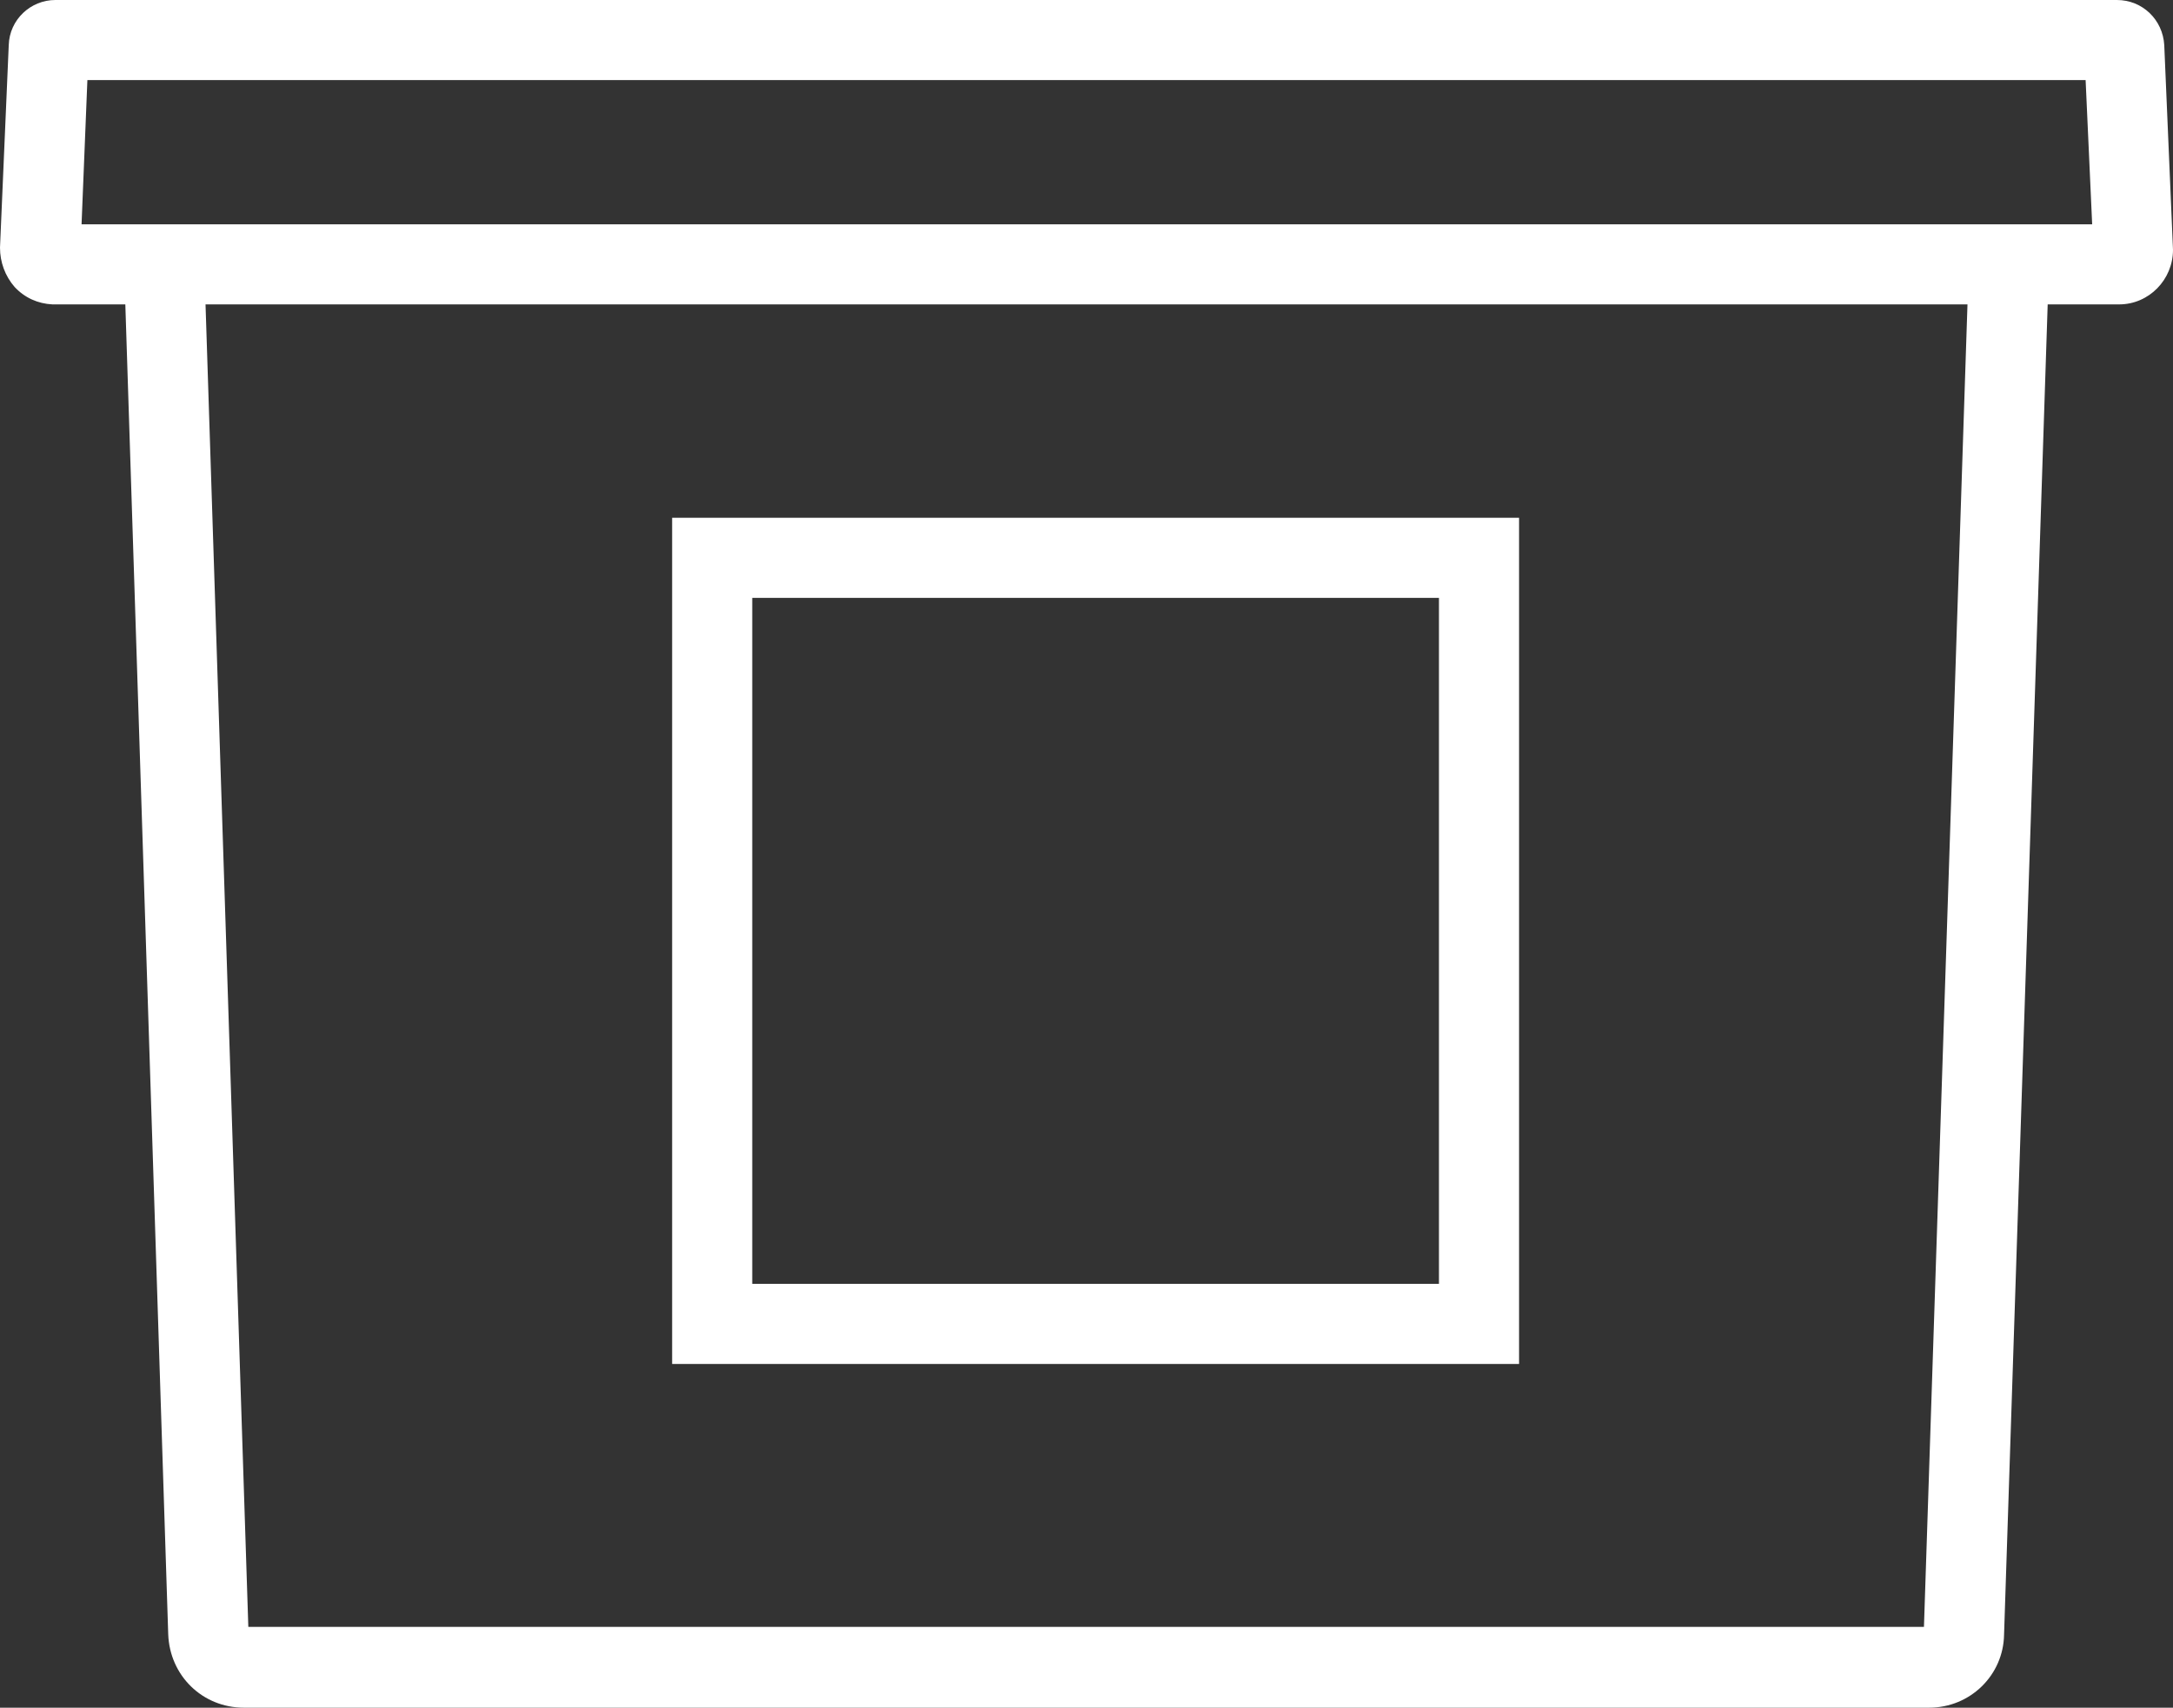
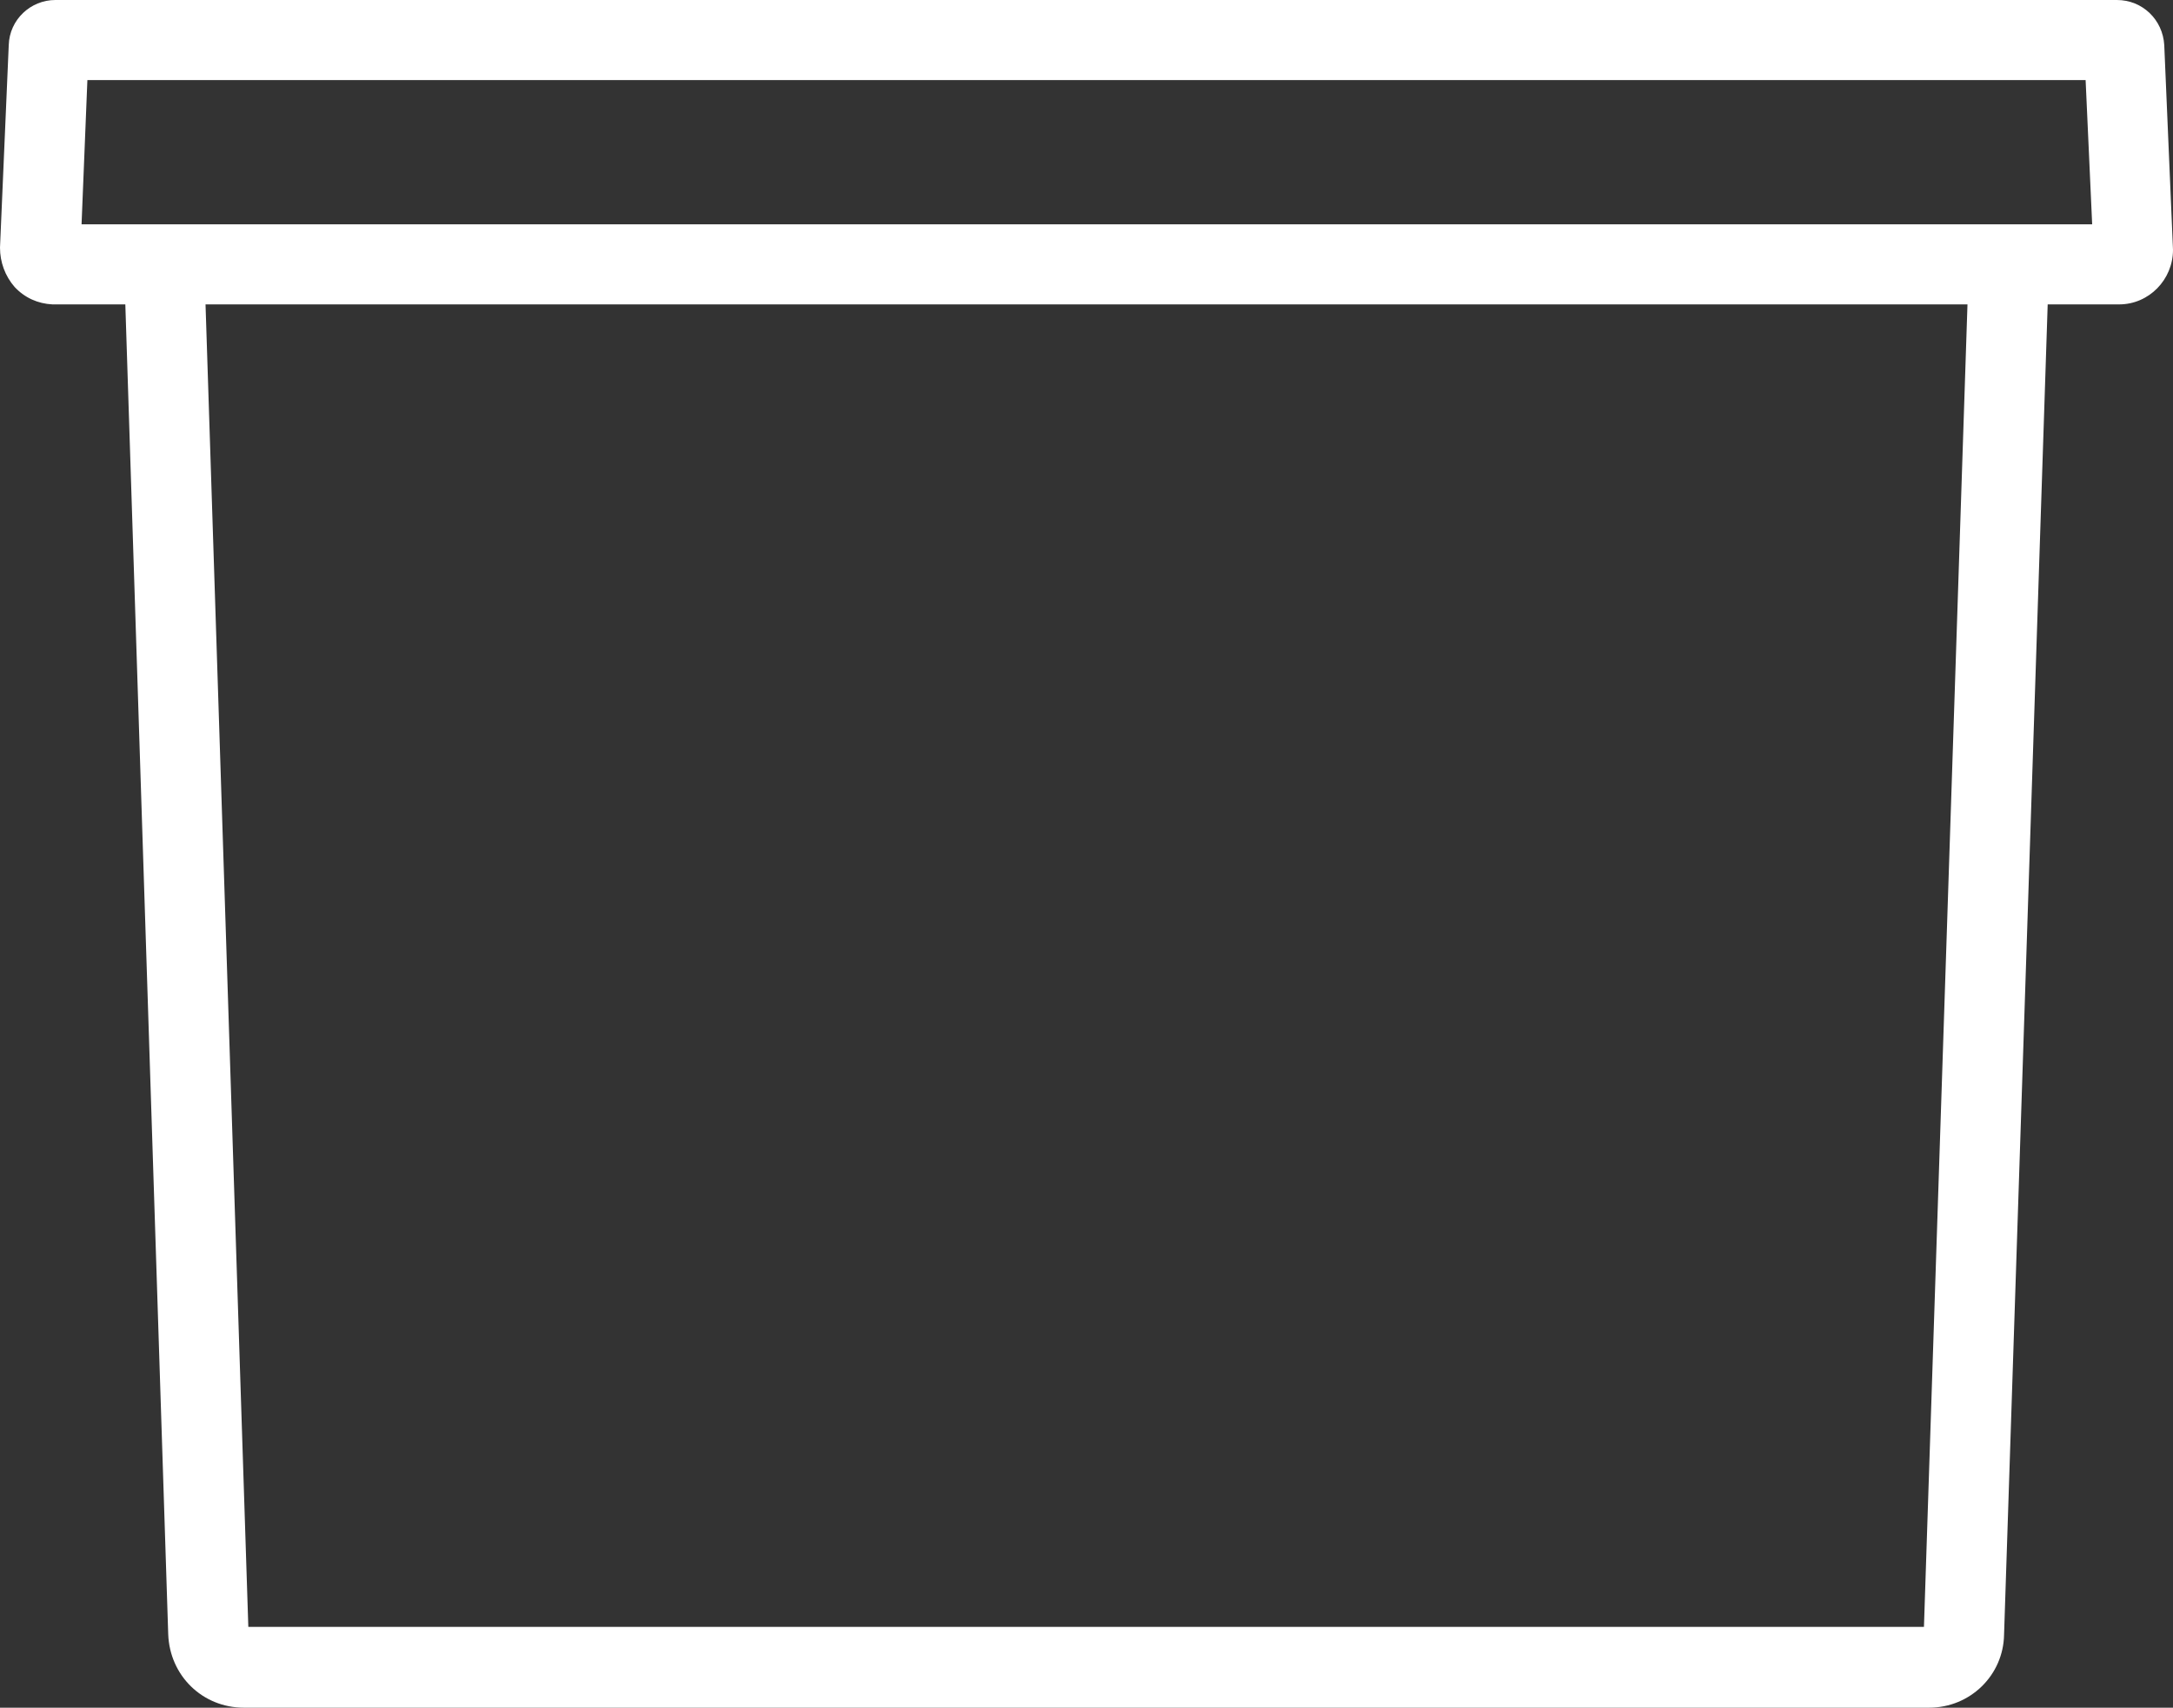
<svg xmlns="http://www.w3.org/2000/svg" id="Layer_1" x="0px" y="0px" viewBox="0 0 298.4 234.5" style="enable-background:new 0 0 298.4 234.5;" xml:space="preserve">
  <rect x="0" y="0" width="298.4" height="234.5" fill="#333333" stroke="none" />
  <style type="text/css">	.st0{fill:#FFFFFF;}</style>
  <g>
    <path class="st0" d="M264.9,234.5H33.5c-5.7,0-10.2-4.4-10.4-10.1L16.9,32.2l11-0.4l6.2,191.6h230.1L270.5,32l11,0.4l-6.3,192.1  C275.1,230,270.6,234.5,264.9,234.5z" />
    <path class="st0" d="M291,41.8l-283.8,0c-2-0.1-3.8-0.9-5.2-2.4c-1.3-1.5-2-3.4-2-5.4L1.2,6.2C1.3,2.7,4.2,0,7.6,0h283.1  c3.5,0,6.3,2.7,6.5,6.2l1.2,28.1C298.4,38.4,295.1,41.8,291,41.8z M11.2,30.8h276.1L286.4,11H12L11.2,30.8z" />
  </g>
  <g>
-     <path class="st0" d="M208.6,187.3H92.3V71.1h116.3V187.3z M103.3,176.3h94.3V82.1h-94.3V176.3z" />
-   </g>
+     </g>
</svg>